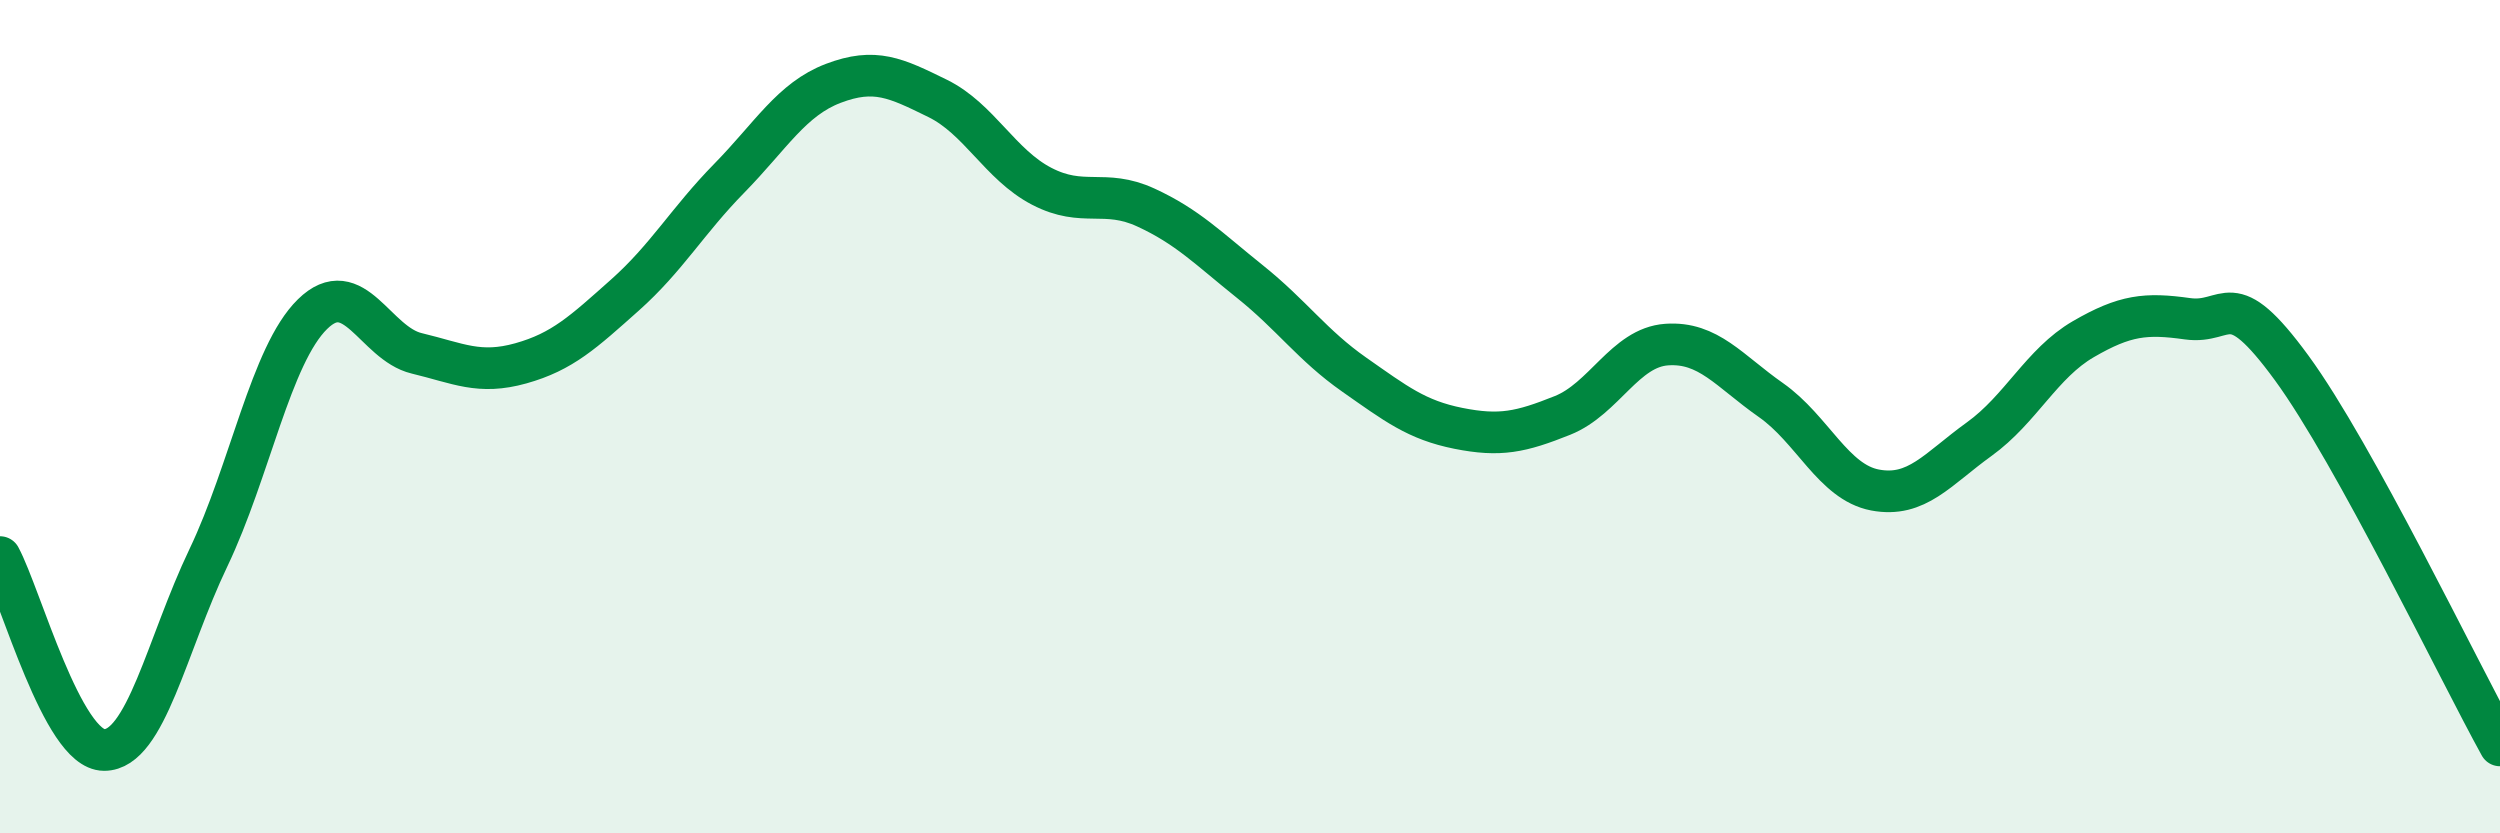
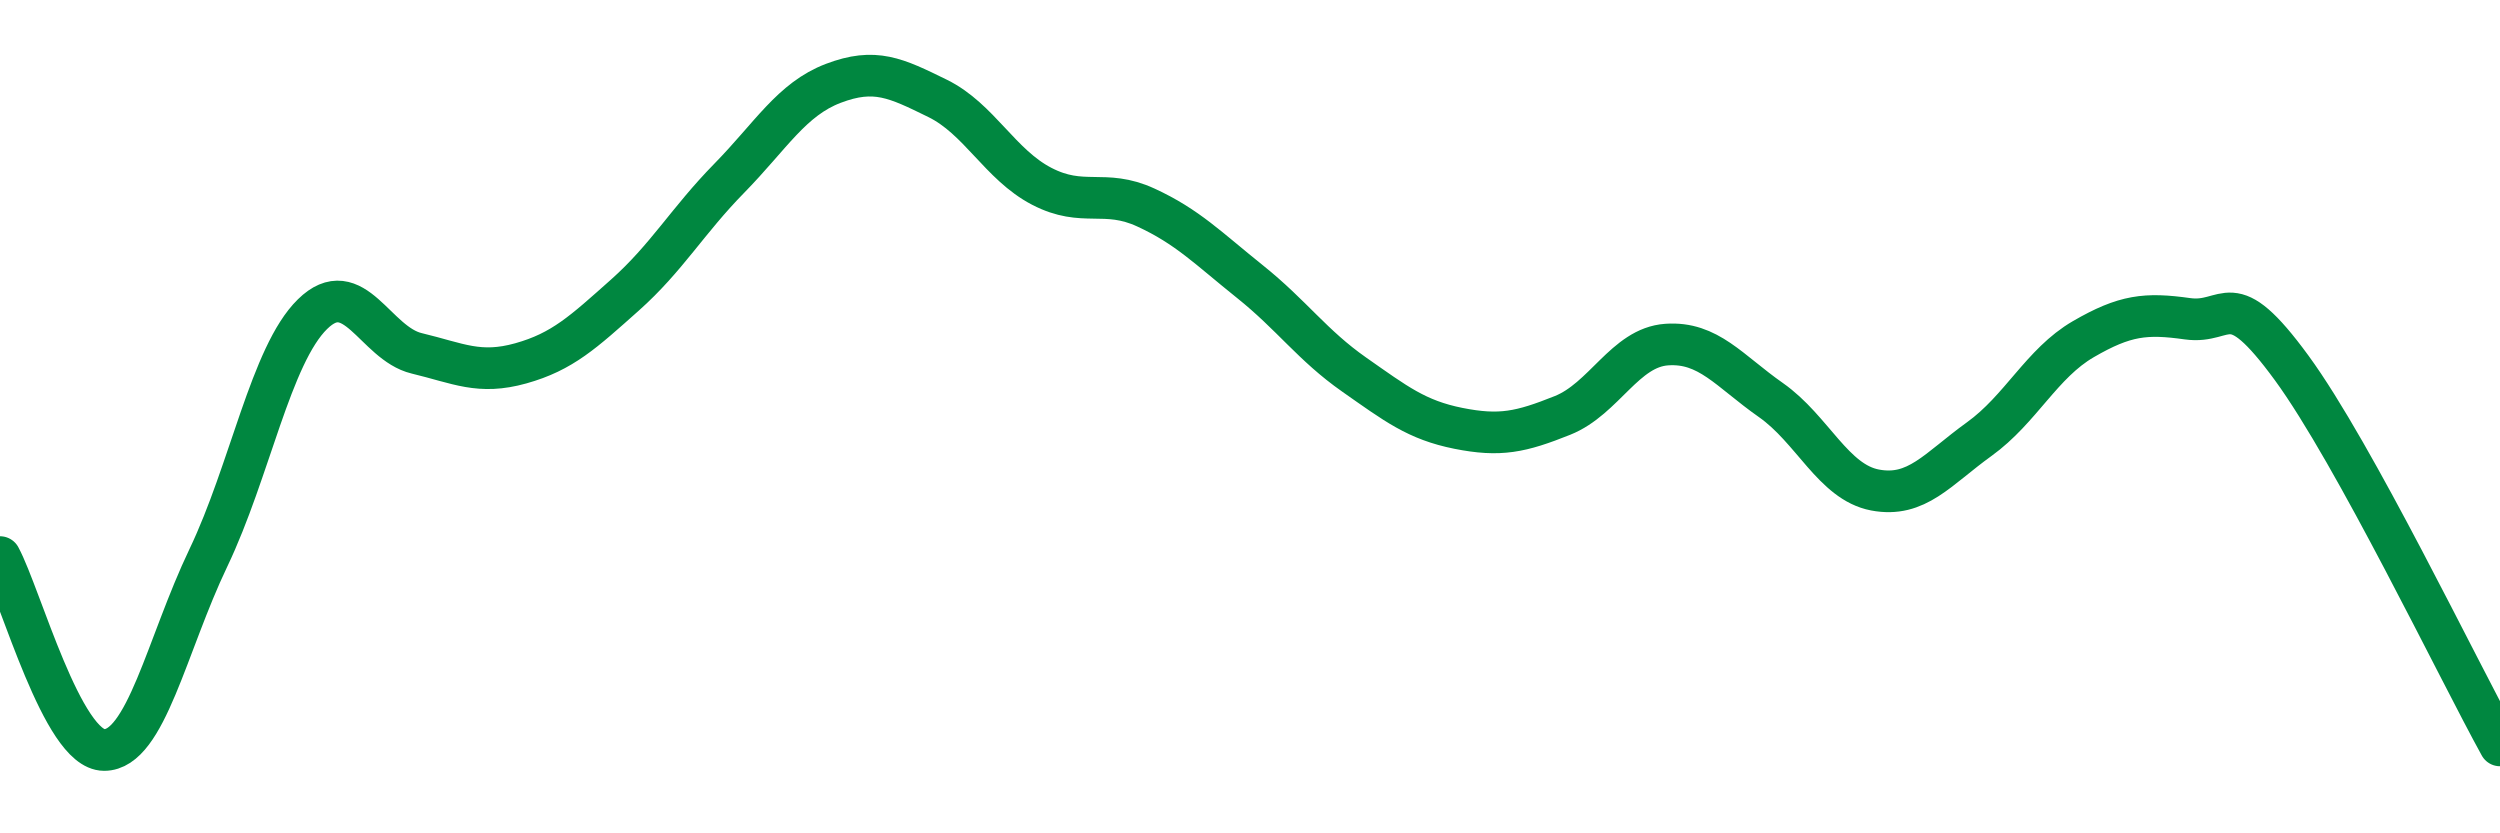
<svg xmlns="http://www.w3.org/2000/svg" width="60" height="20" viewBox="0 0 60 20">
-   <path d="M 0,13.37 C 0.5,14.3 1.5,18 2.5,18 C 3.5,18 4,15.48 5,13.39 C 6,11.3 6.5,8.52 7.5,7.54 C 8.5,6.56 9,8.24 10,8.48 C 11,8.72 11.5,9 12.5,8.72 C 13.5,8.44 14,7.97 15,7.08 C 16,6.19 16.5,5.3 17.5,4.28 C 18.5,3.26 19,2.38 20,2 C 21,1.62 21.5,1.87 22.5,2.36 C 23.5,2.85 24,3.95 25,4.47 C 26,4.99 26.5,4.52 27.5,4.98 C 28.5,5.44 29,5.96 30,6.76 C 31,7.56 31.5,8.29 32.5,8.99 C 33.5,9.69 34,10.08 35,10.28 C 36,10.48 36.5,10.37 37.5,9.97 C 38.5,9.57 39,8.34 40,8.27 C 41,8.2 41.5,8.9 42.5,9.6 C 43.5,10.3 44,11.57 45,11.76 C 46,11.95 46.5,11.26 47.5,10.54 C 48.5,9.82 49,8.72 50,8.14 C 51,7.56 51.5,7.51 52.5,7.65 C 53.5,7.79 53.5,6.78 55,8.83 C 56.5,10.88 59,16.08 60,17.89L60 20L0 20Z" fill="#008740" opacity="0.1" stroke-linecap="round" stroke-linejoin="round" />
  <path d="M 0,13.37 C 0.5,14.3 1.5,18 2.5,18 C 3.5,18 4,15.48 5,13.39 C 6,11.3 6.5,8.52 7.5,7.54 C 8.5,6.56 9,8.24 10,8.48 C 11,8.72 11.5,9 12.5,8.72 C 13.5,8.44 14,7.97 15,7.08 C 16,6.19 16.5,5.3 17.5,4.28 C 18.5,3.26 19,2.38 20,2 C 21,1.62 21.5,1.87 22.5,2.36 C 23.5,2.85 24,3.95 25,4.47 C 26,4.99 26.5,4.52 27.5,4.98 C 28.5,5.44 29,5.96 30,6.76 C 31,7.56 31.5,8.29 32.5,8.99 C 33.5,9.69 34,10.08 35,10.28 C 36,10.48 36.5,10.37 37.5,9.97 C 38.5,9.57 39,8.34 40,8.27 C 41,8.2 41.5,8.9 42.5,9.6 C 43.5,10.3 44,11.57 45,11.76 C 46,11.95 46.5,11.26 47.5,10.54 C 48.5,9.82 49,8.72 50,8.14 C 51,7.56 51.5,7.51 52.5,7.65 C 53.5,7.79 53.5,6.78 55,8.83 C 56.5,10.88 59,16.08 60,17.89" stroke="#008740" stroke-width="1" fill="none" stroke-linecap="round" stroke-linejoin="round" />
</svg>